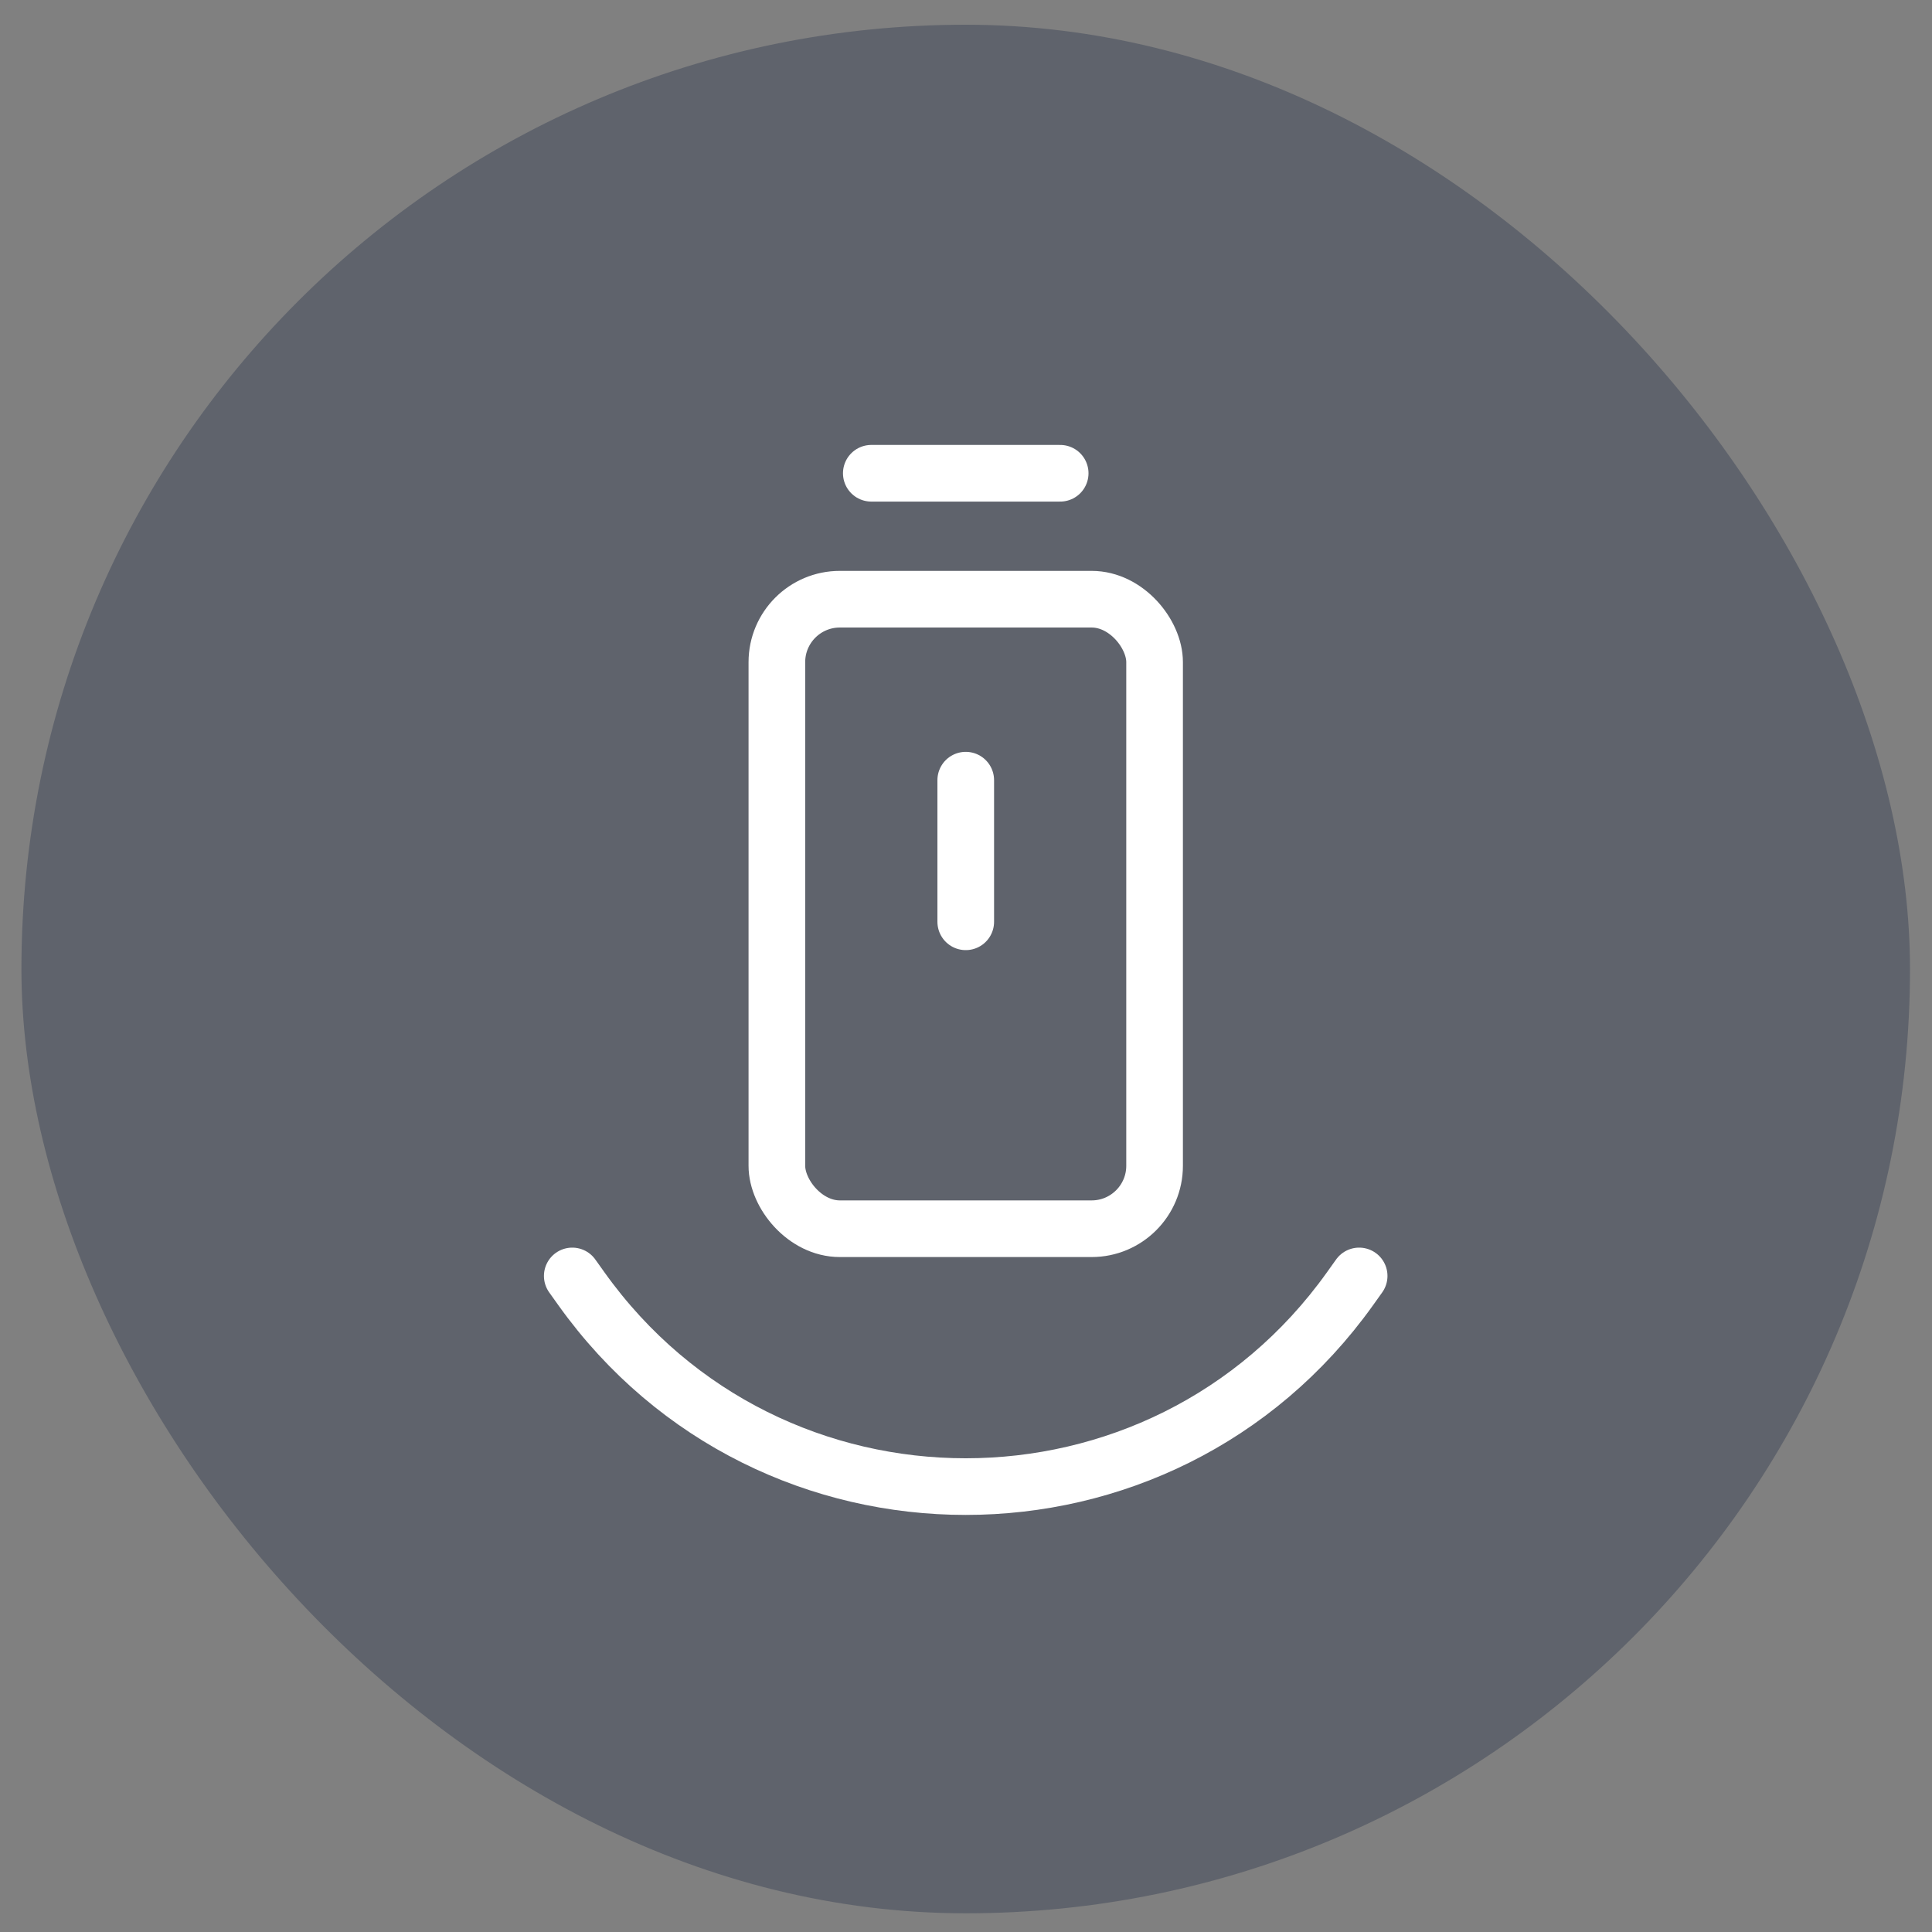
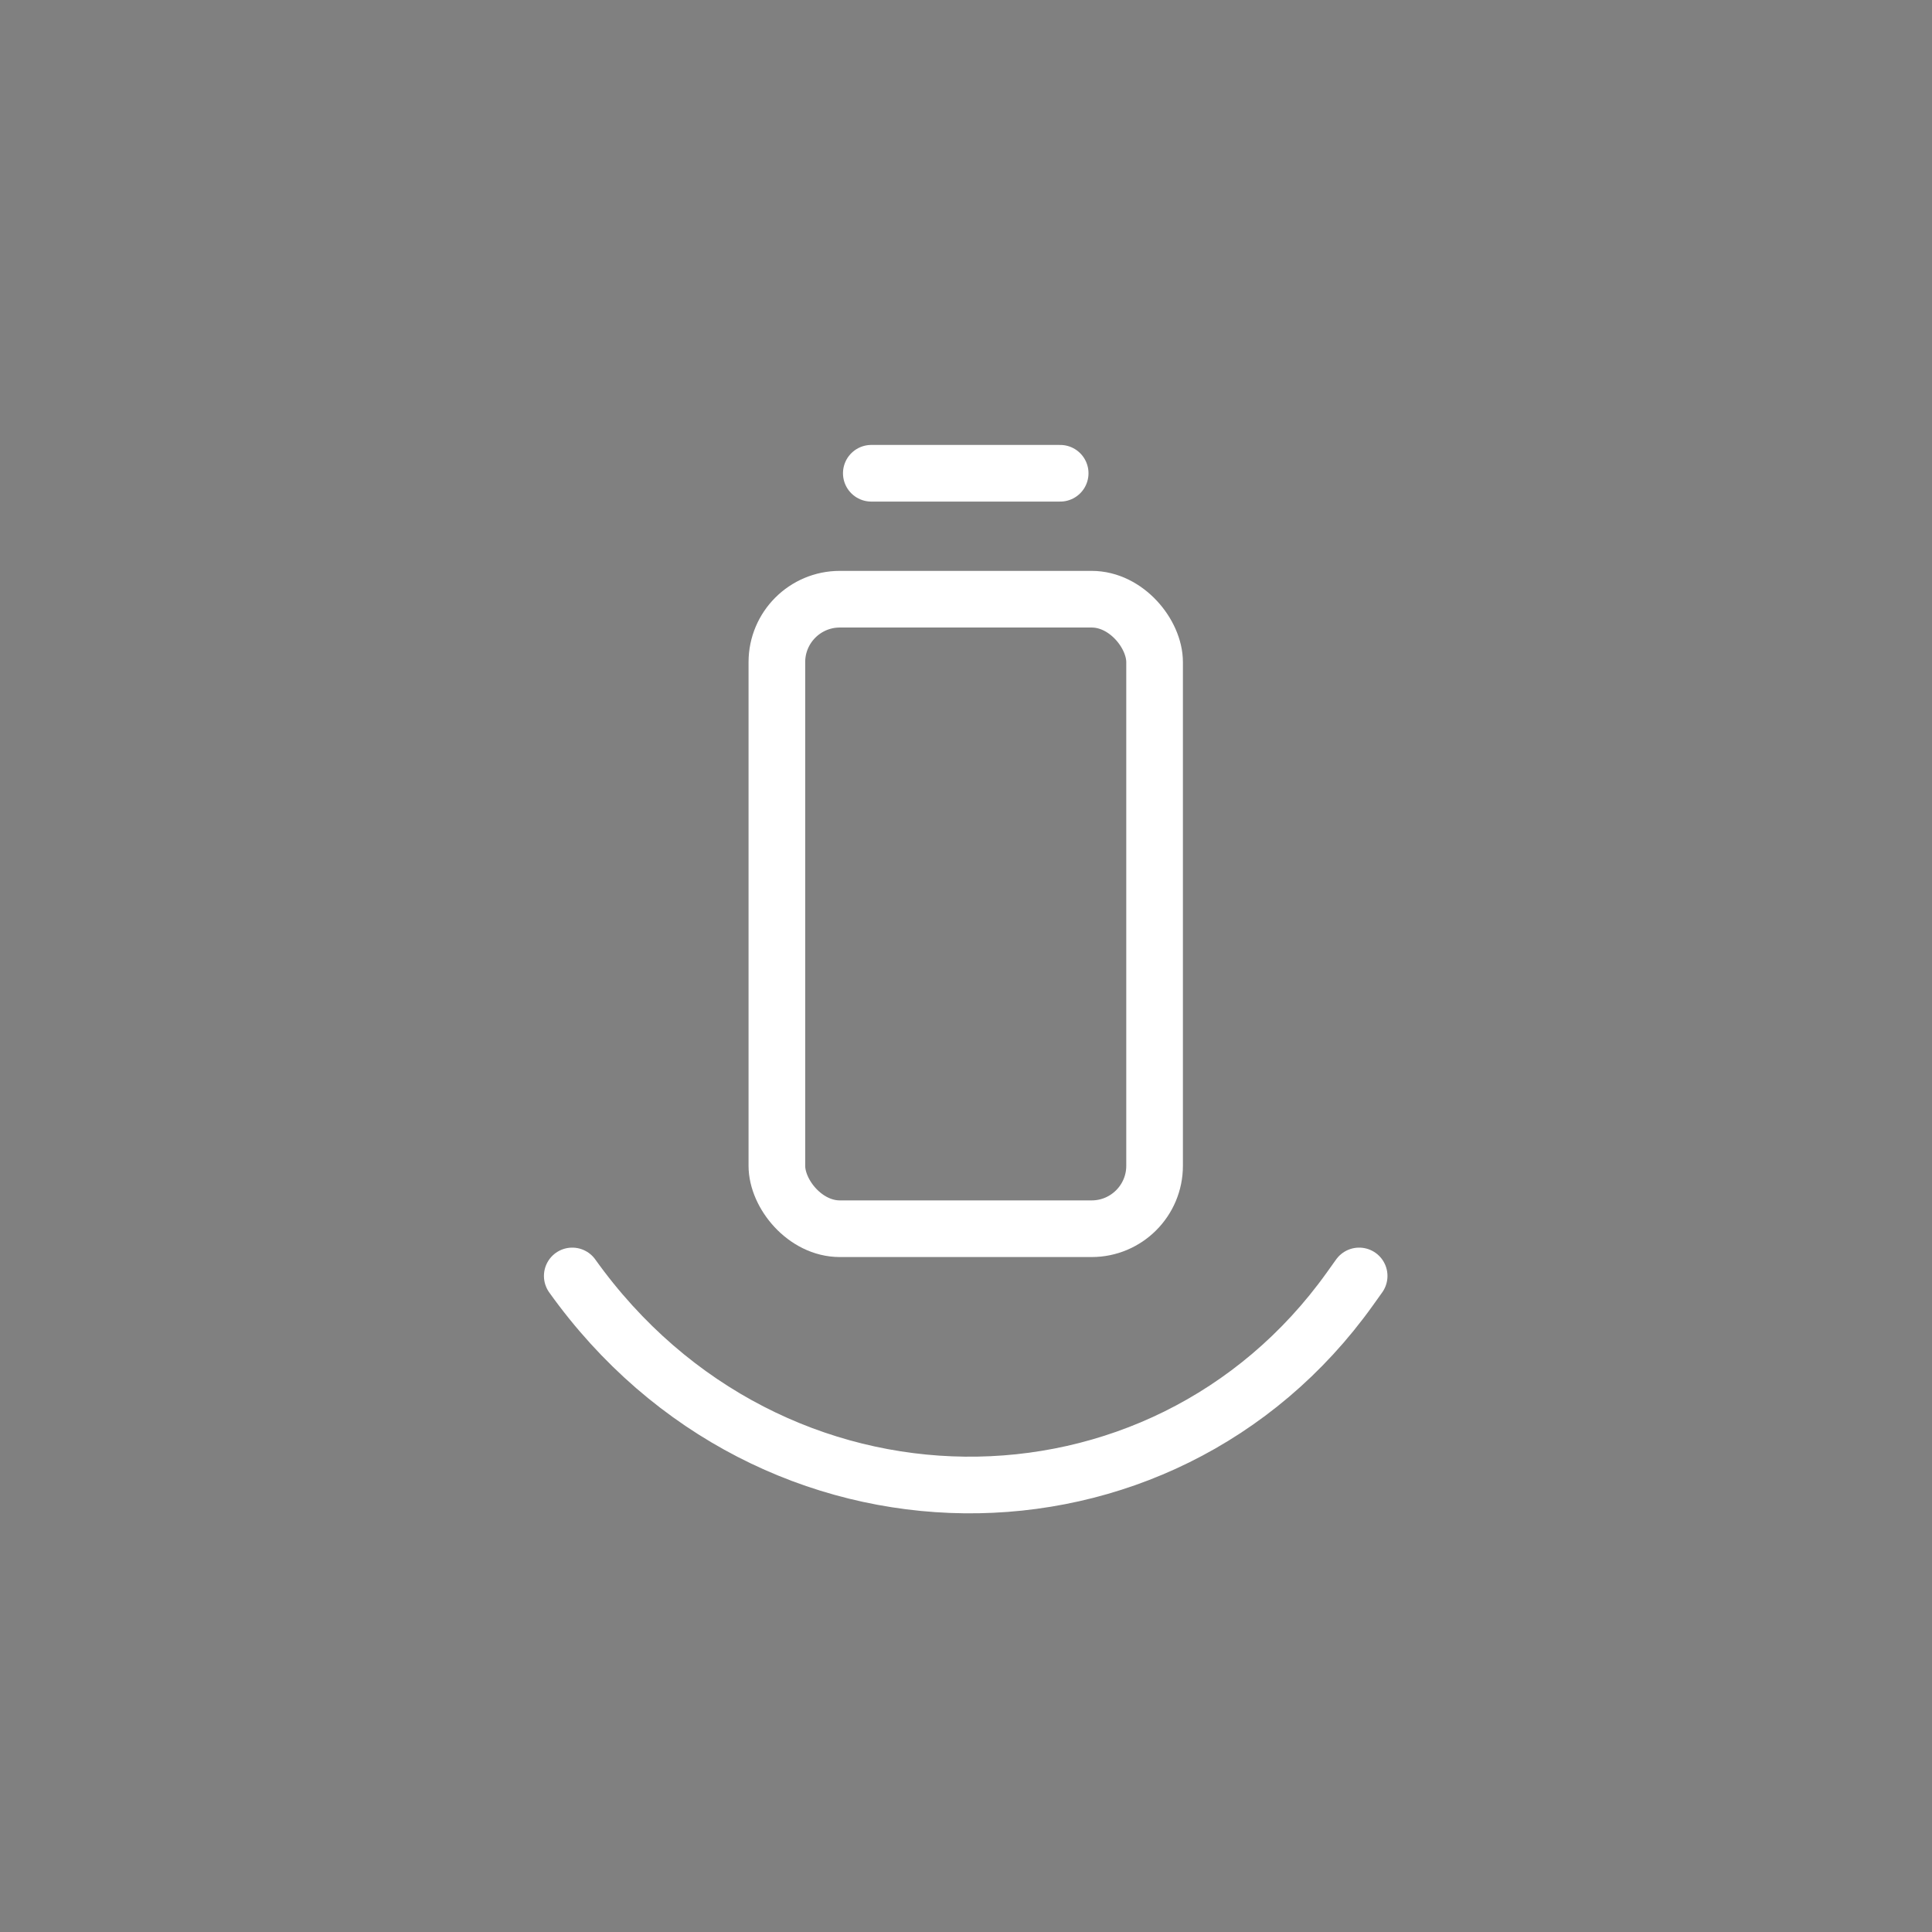
<svg xmlns="http://www.w3.org/2000/svg" width="75" height="75" viewBox="0 0 75 75" fill="none">
  <rect x="0" y="0" width="75" height="75" fill="#808080" stroke="none" />
-   <rect x="0.832" y="0.96" width="73.314" height="73.314" rx="36.657" fill="#3E4658" fill-opacity="0.5" />
  <rect x="30.158" y="23.261" width="14.663" height="24.438" rx="2.444" stroke="white" stroke-width="2.199" />
  <path d="M33.824 18.372H41.156" stroke="white" stroke-width="2.199" stroke-linecap="round" />
-   <path d="M22.215 49.532L22.574 50.035C29.884 60.268 45.093 60.268 52.403 50.035L52.762 49.532" stroke="white" stroke-width="2.199" stroke-linecap="round" />
-   <path d="M37.49 30.286V35.784" stroke="white" stroke-width="2.199" stroke-linecap="round" />
+   <path d="M22.215 49.532C29.884 60.268 45.093 60.268 52.403 50.035L52.762 49.532" stroke="white" stroke-width="2.199" stroke-linecap="round" />
</svg>